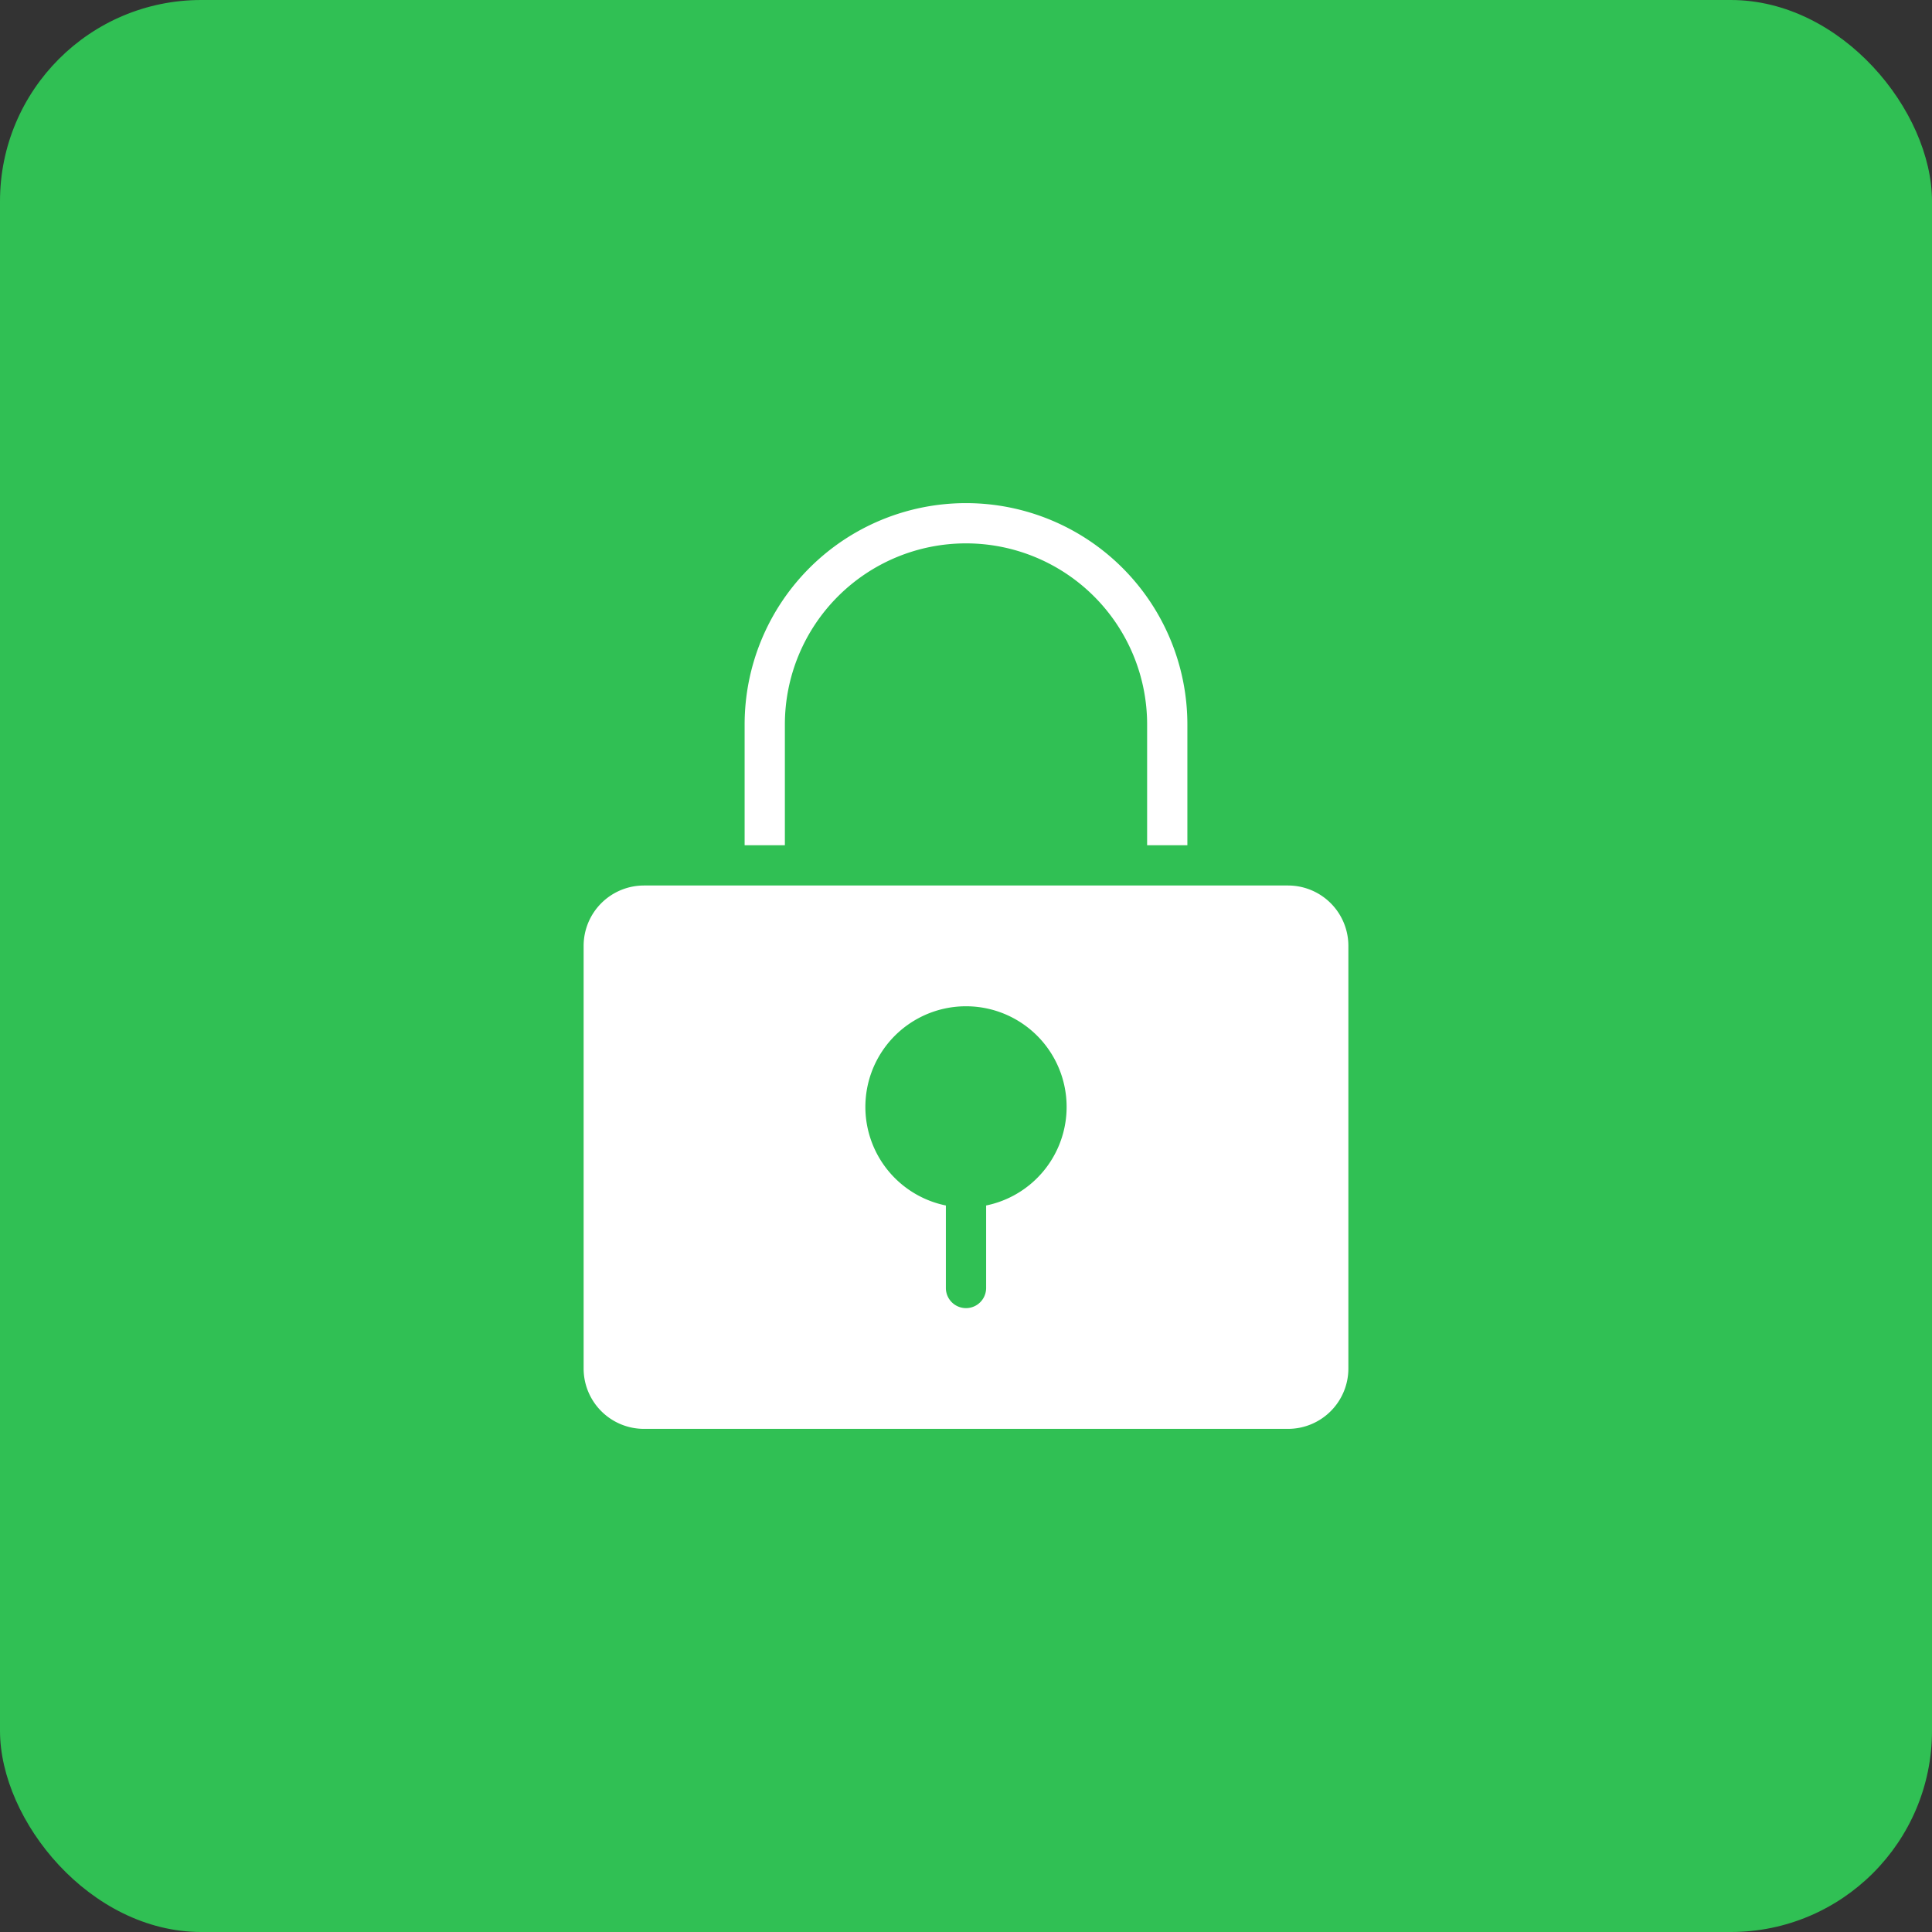
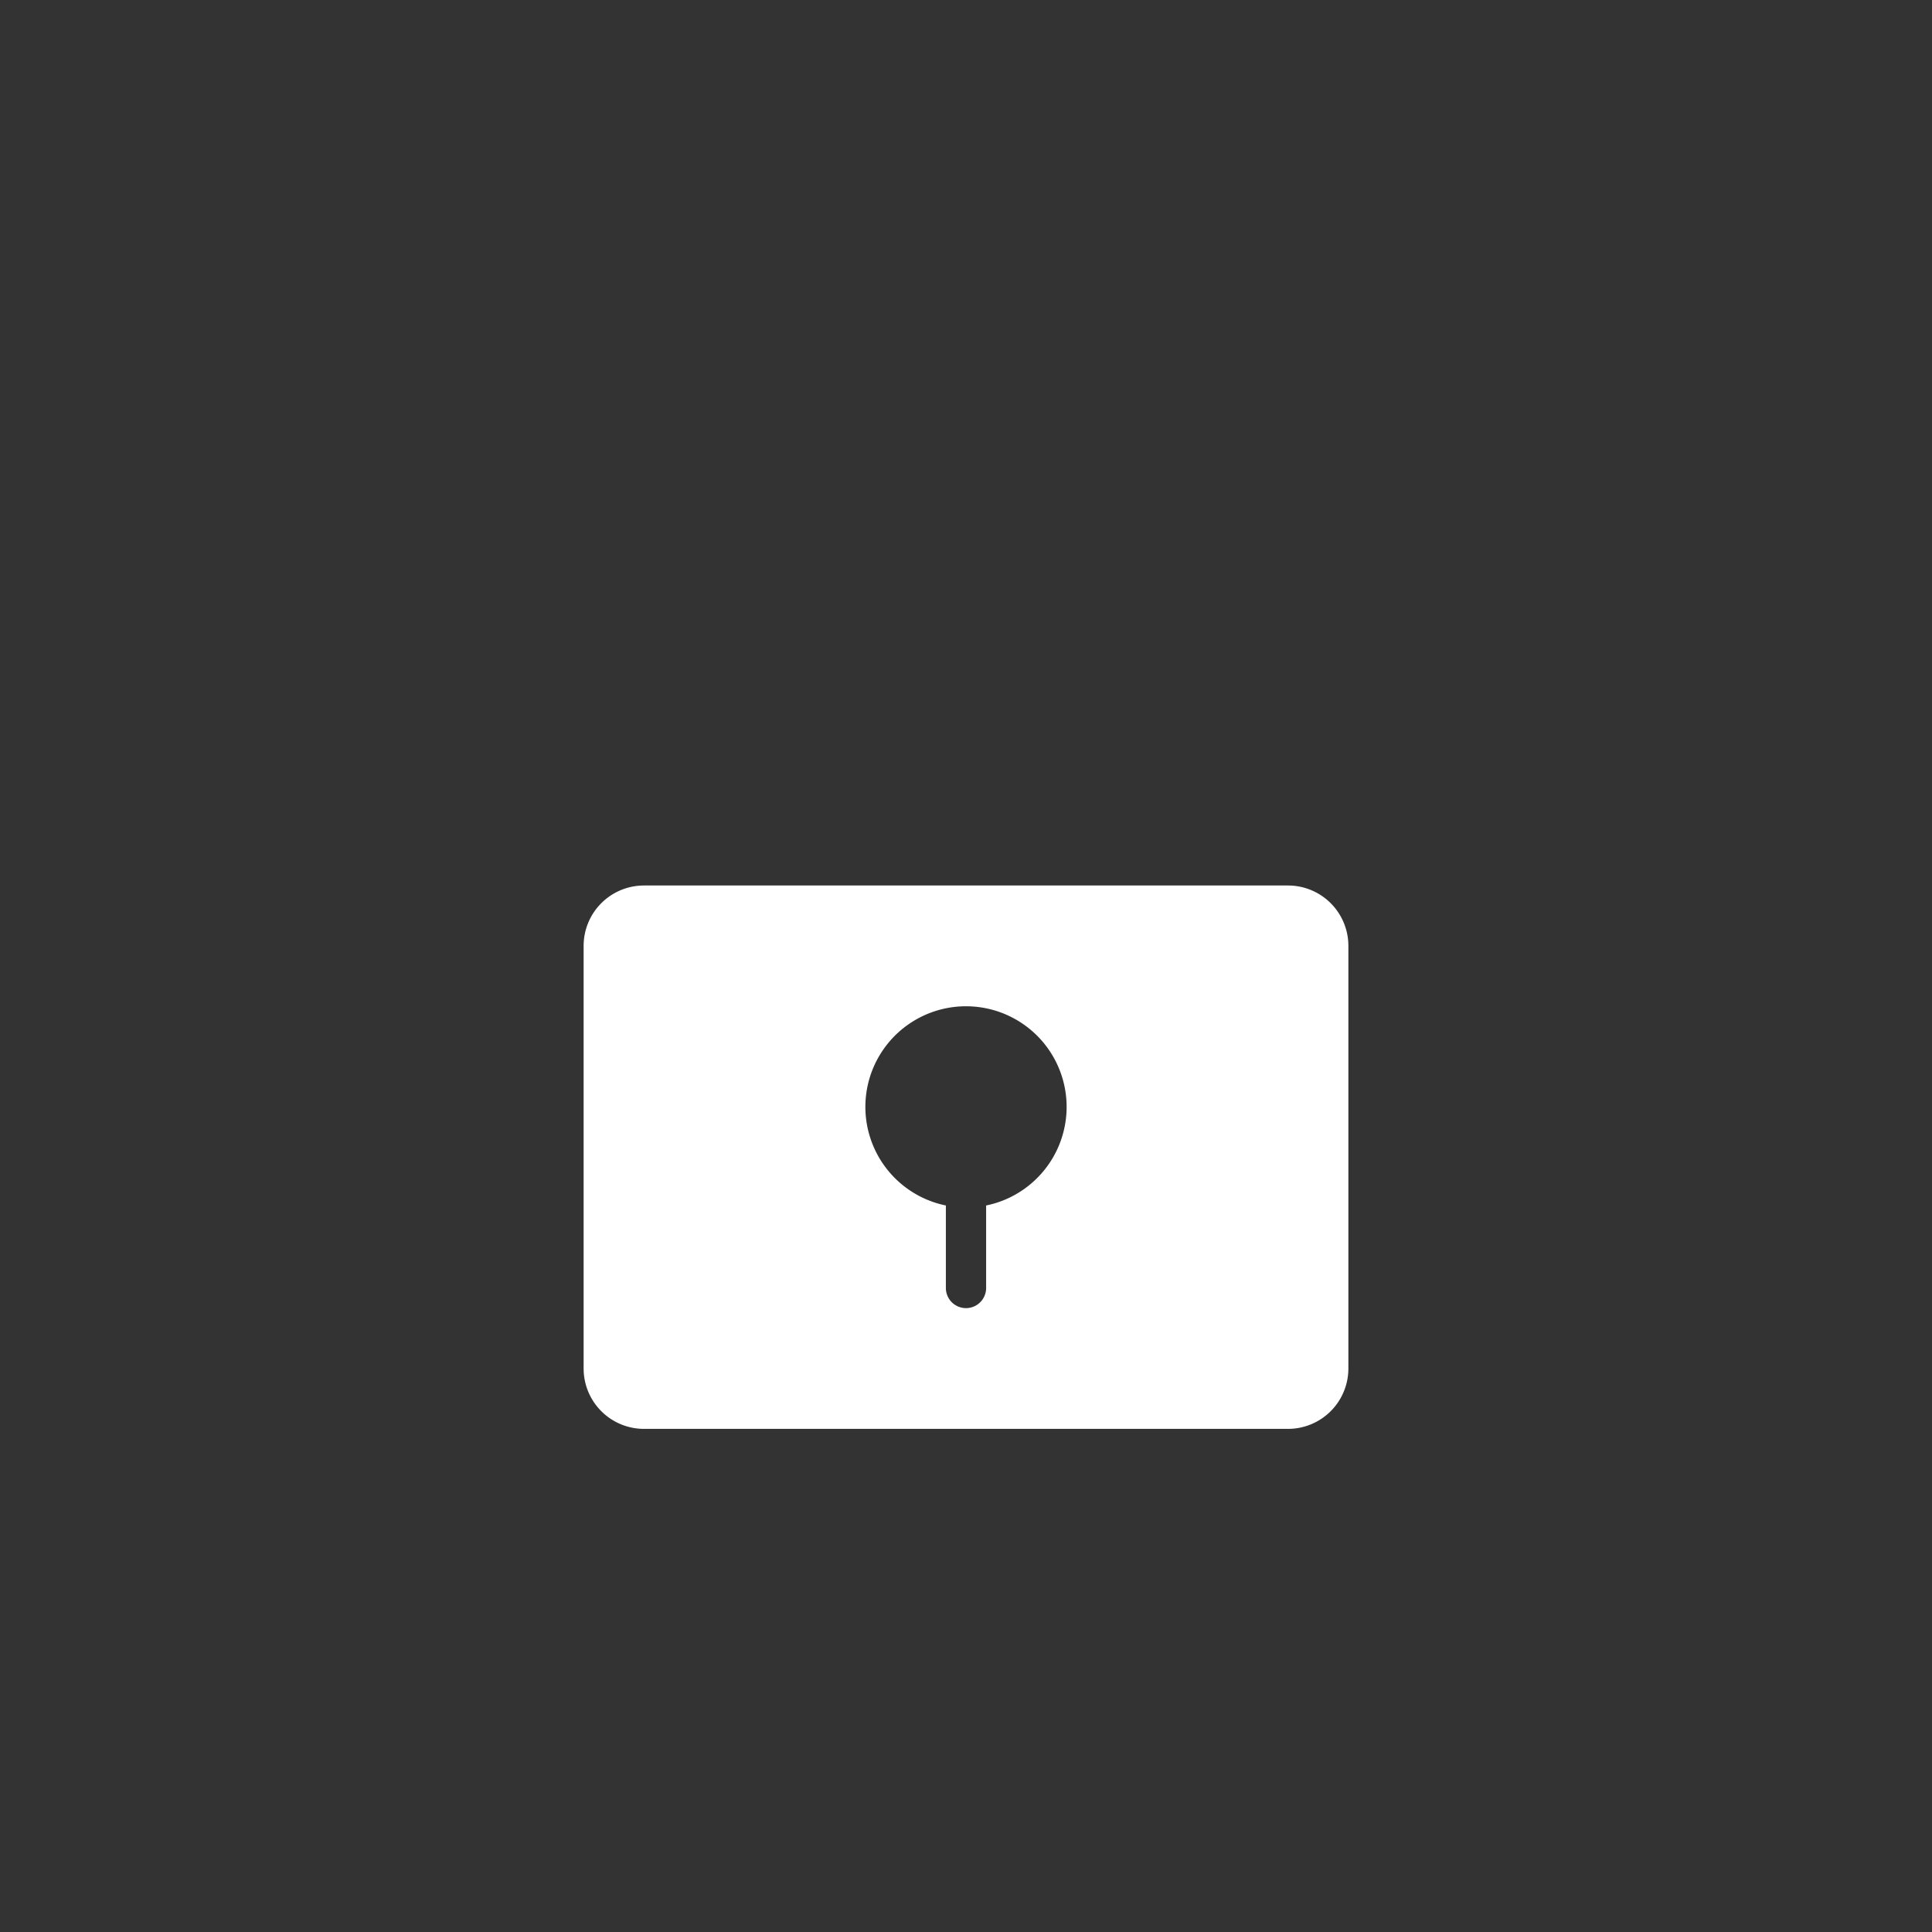
<svg xmlns="http://www.w3.org/2000/svg" height="48" width="48" viewBox="0 0 48 48">
  <rect x="0" y="0" width="48" height="48" fill="#333333" stroke="none" />
  <title>48 lock</title>
-   <rect data-element="frame" x="0" y="0" width="48" height="48" rx="5" ry="5" stroke="none" fill="#30C054" />
  <g transform="translate(12 12) scale(0.5)" fill="#ffffff" class="nc-icon-wrapper">
-     <path data-color="color-2" d="M35,18H33V12a9,9,0,1,0-18,0v6H13V12a11,11,0,0,1,22,0Z" fill="#ffffff" />
    <path d="M40,20H8a3,3,0,0,0-3,3V44a3,3,0,0,0,3,3H40a3,3,0,0,0,3-3V23A3,3,0,0,0,40,20ZM25,35.9V40a1,1,0,0,1-2,0V35.9a5,5,0,1,1,2,0Z" fill="#ffffff" />
  </g>
</svg>